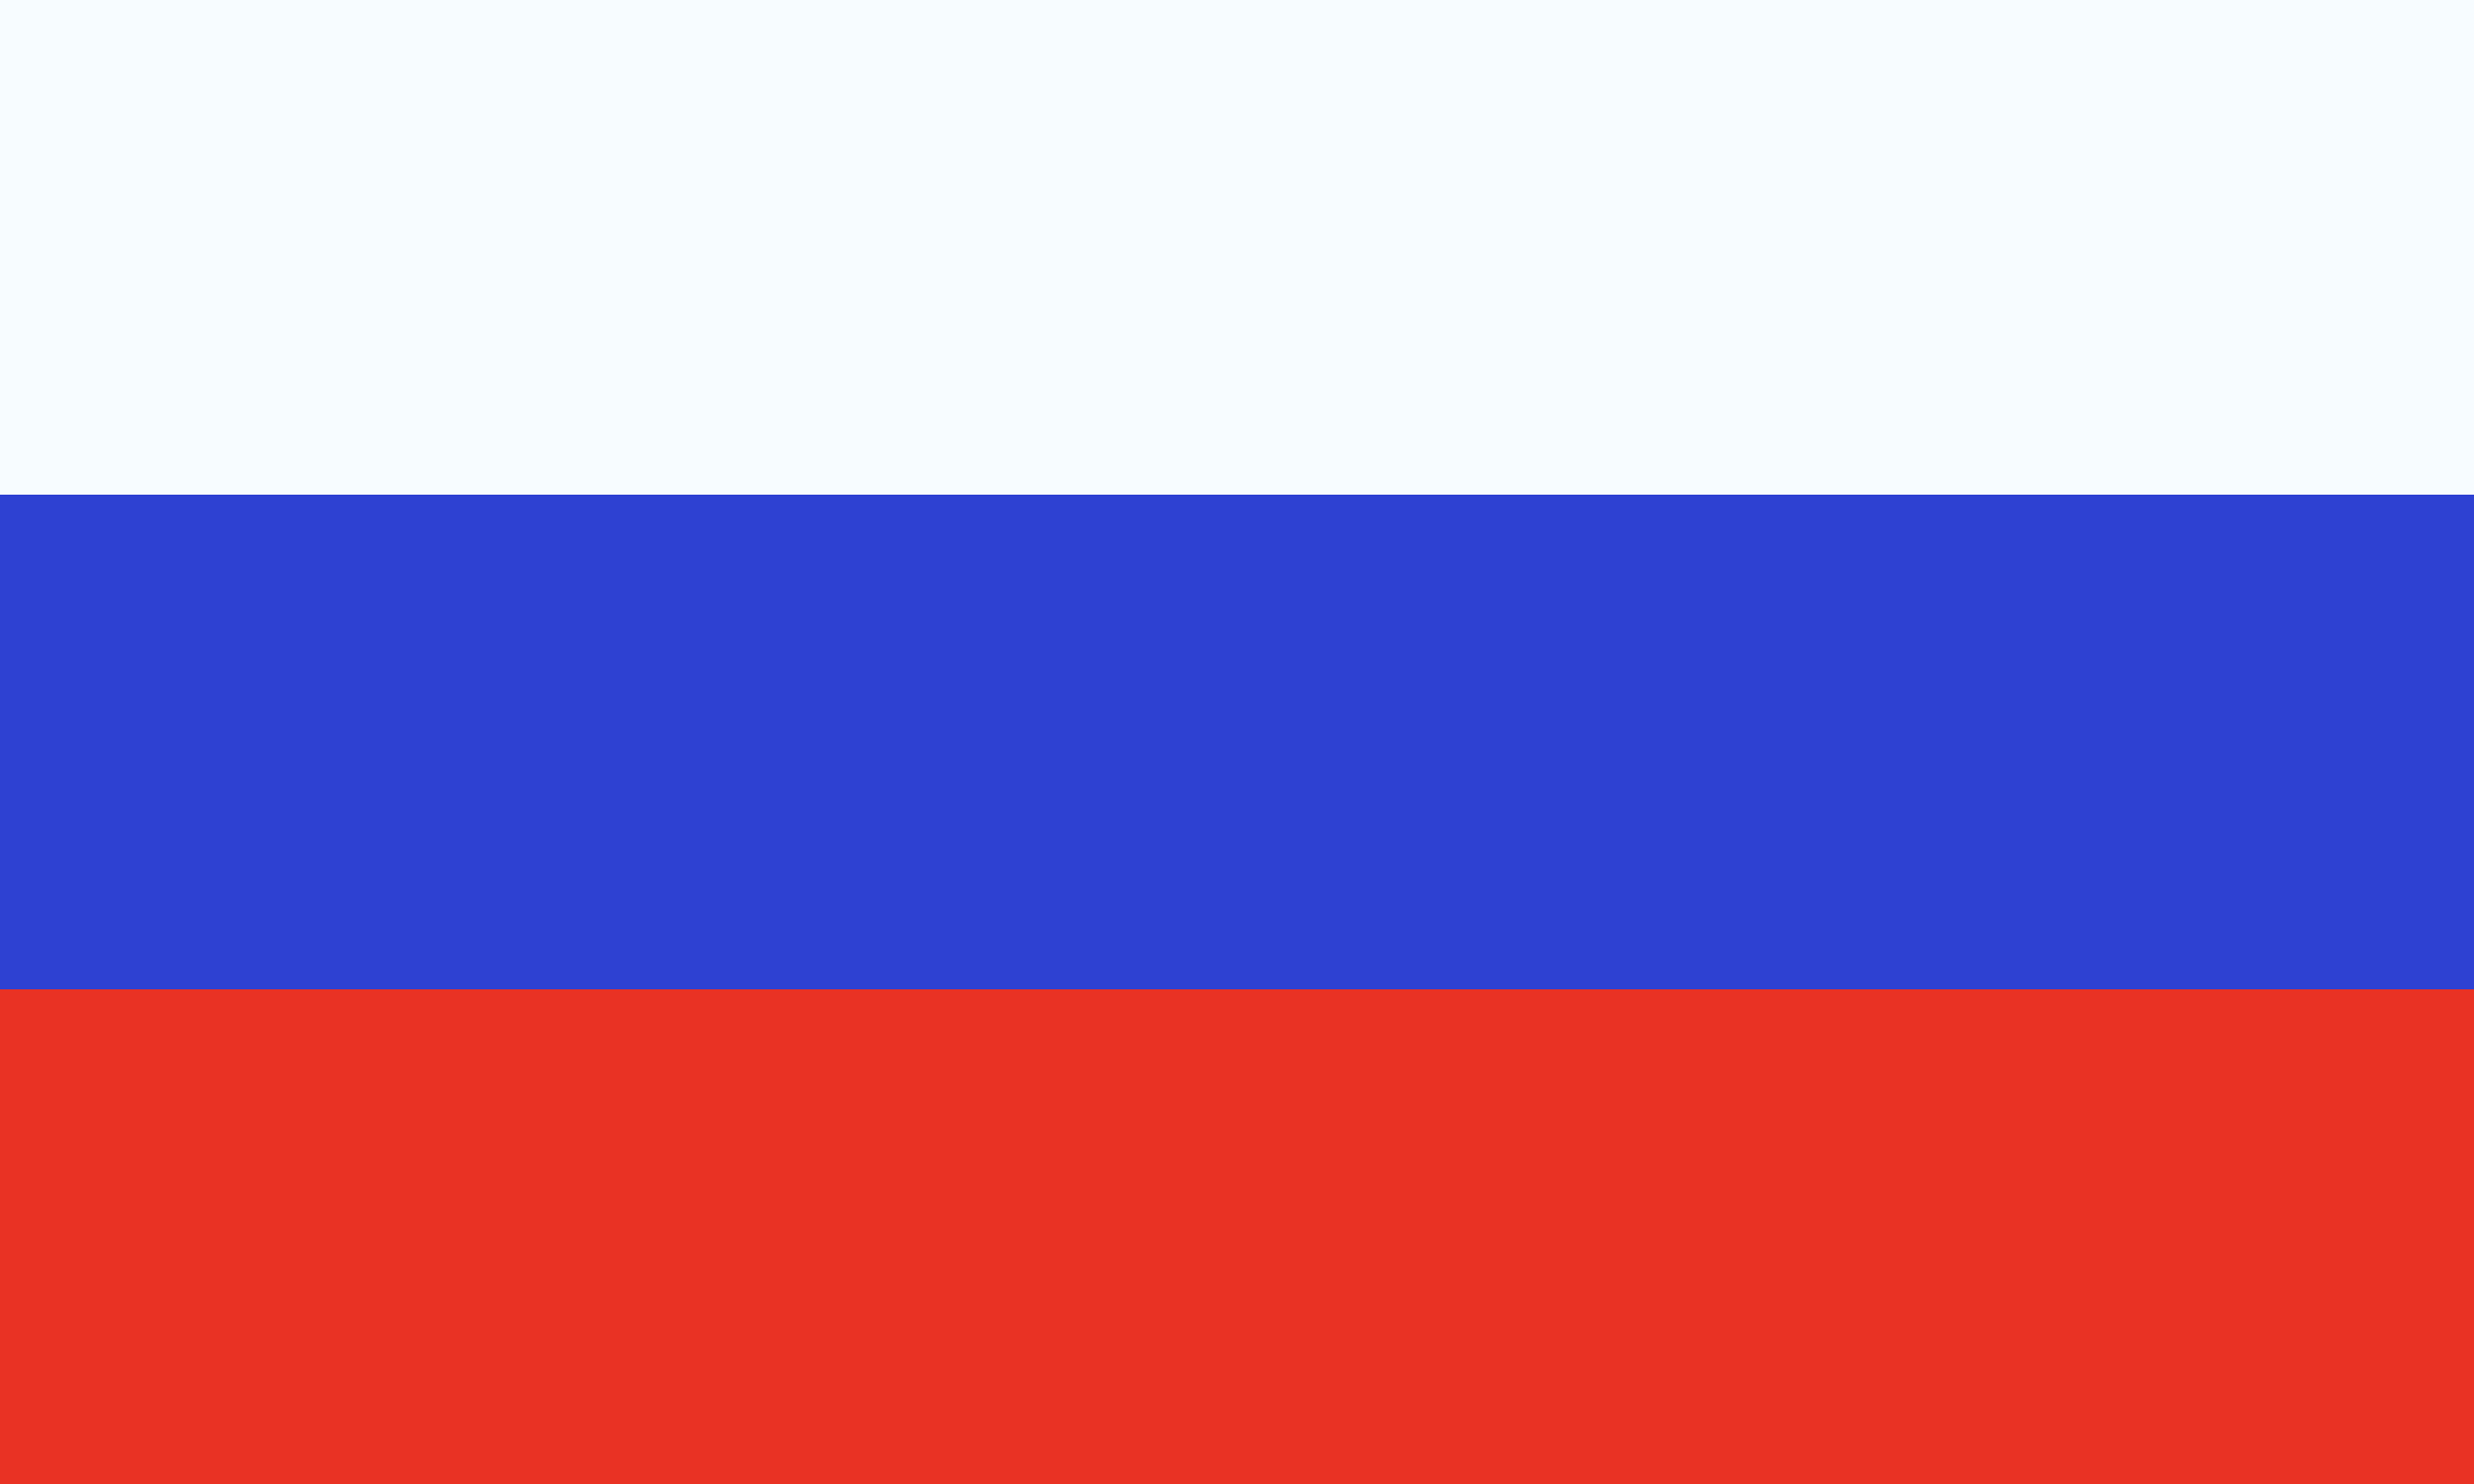
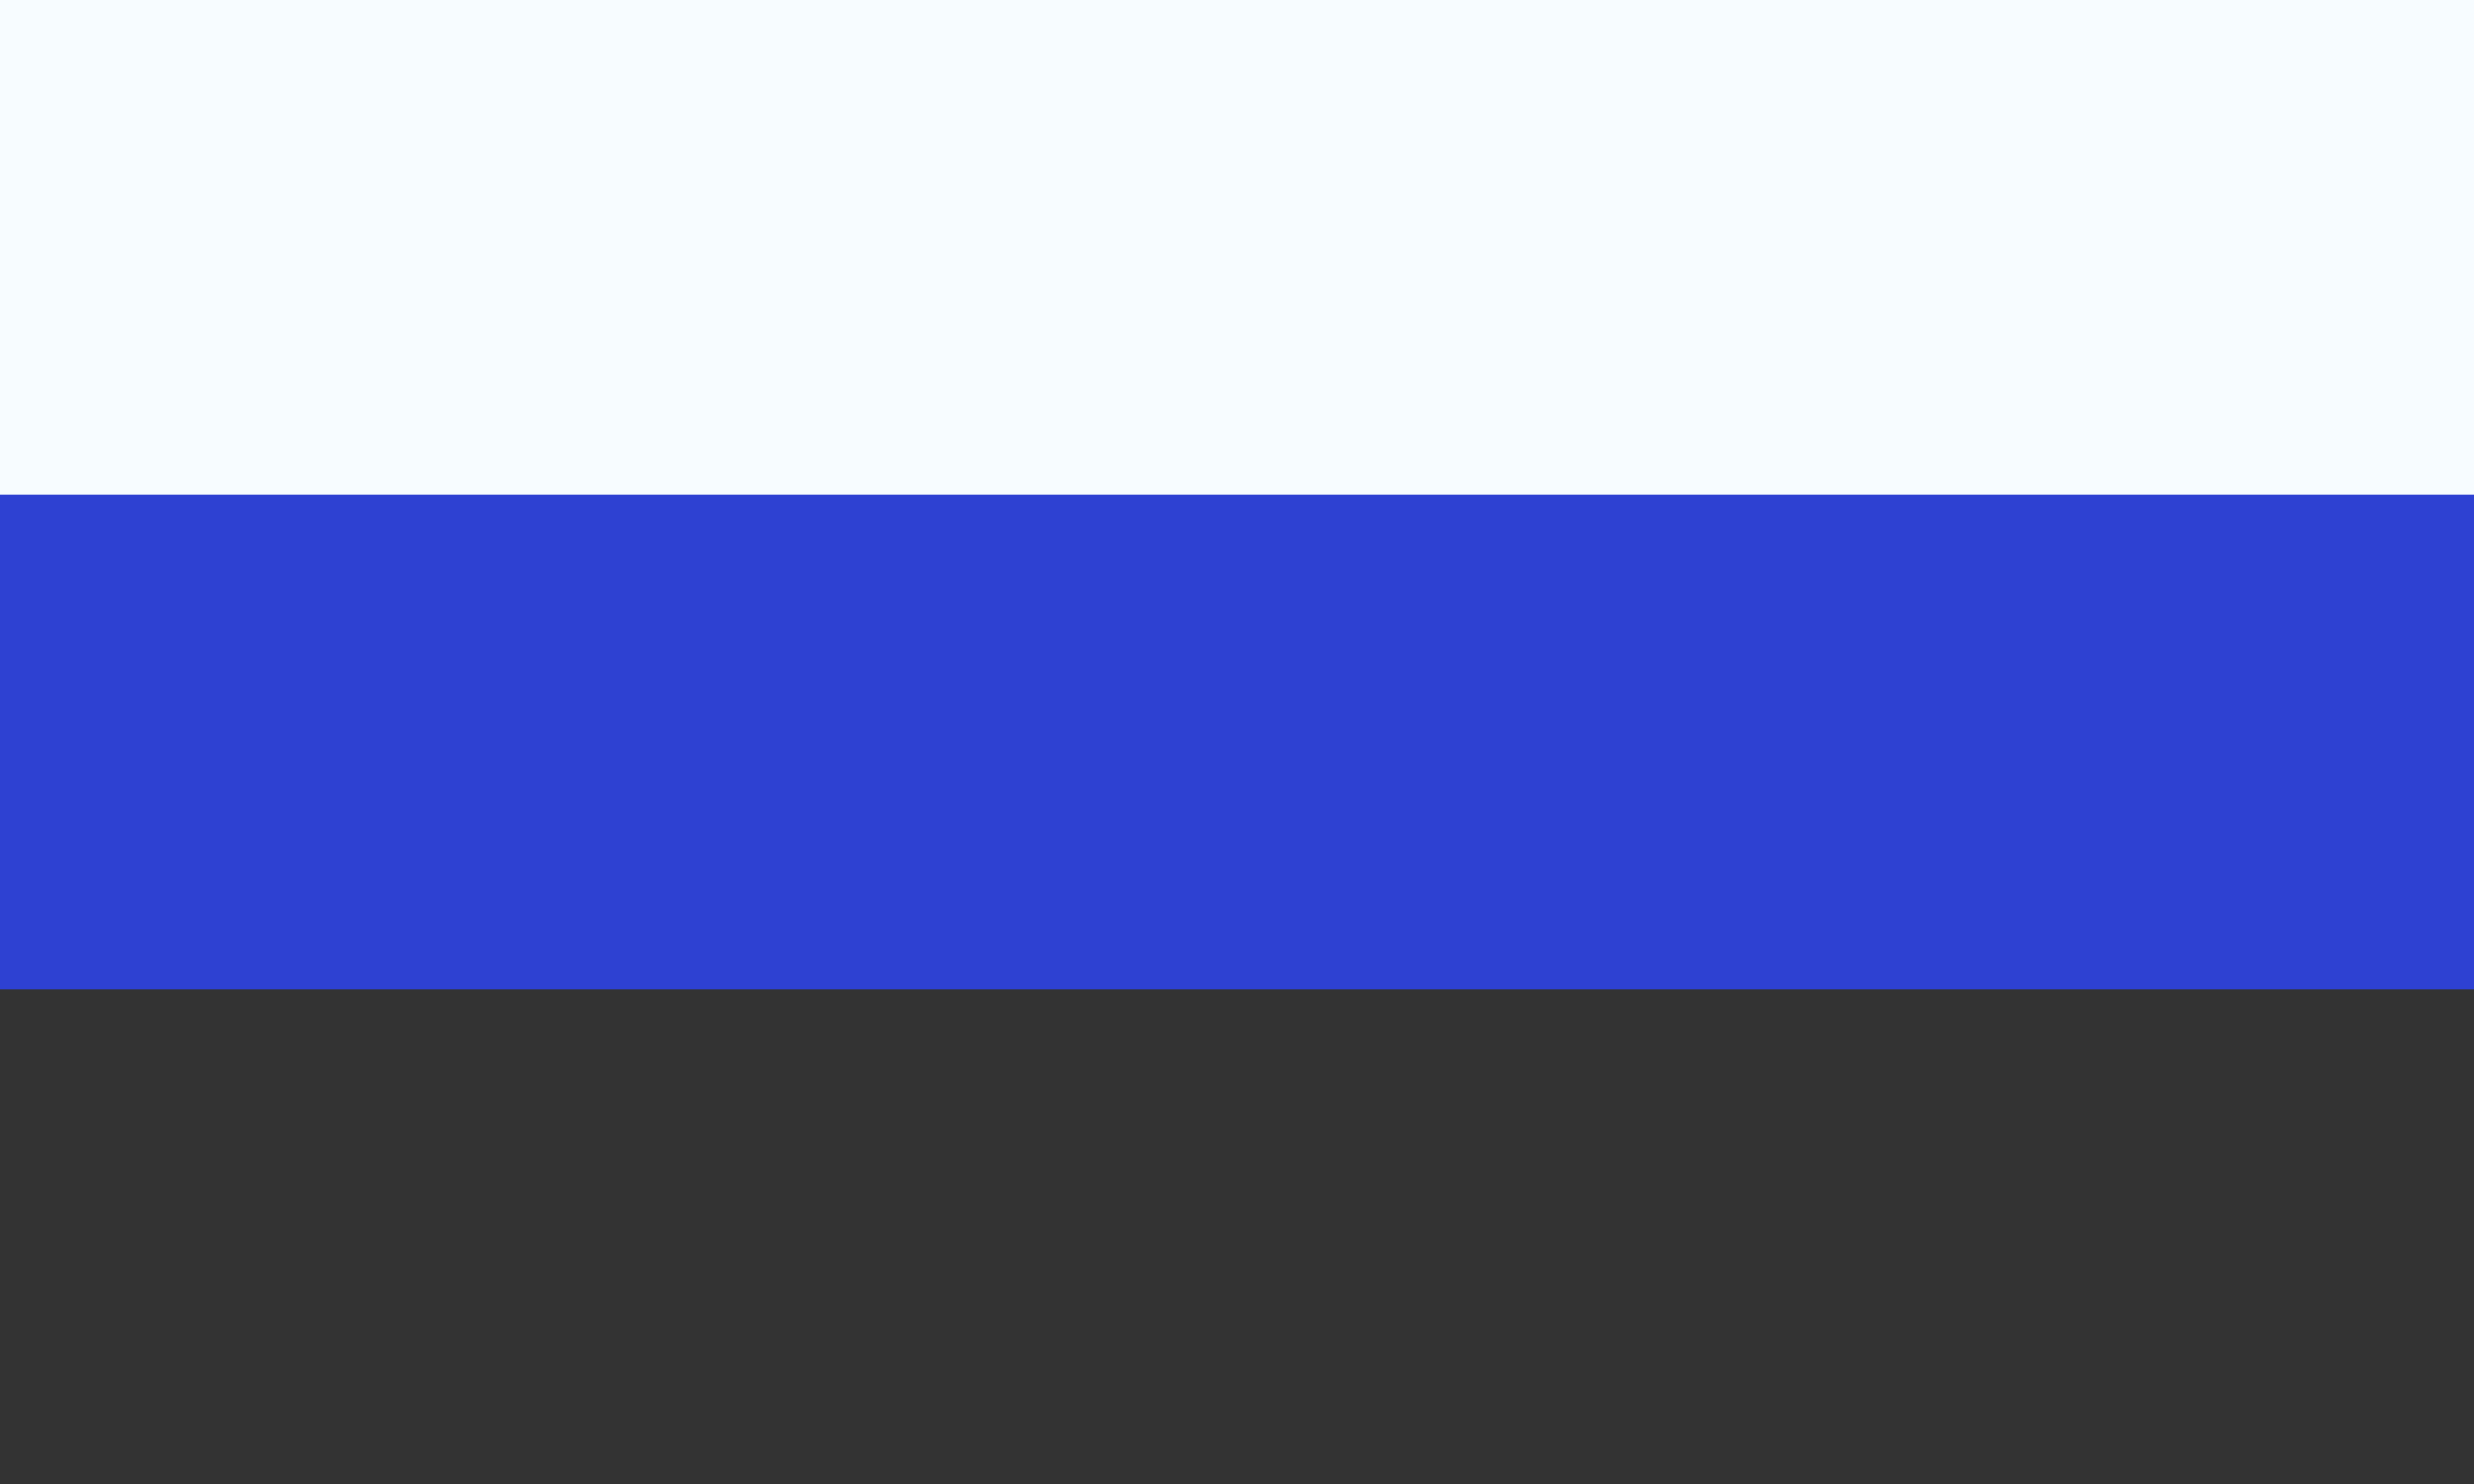
<svg xmlns="http://www.w3.org/2000/svg" width="30" height="18" viewBox="0 0 30 18" fill="none">
  <rect x="0" y="0" width="30" height="18" fill="#333333" stroke="none" />
  <path fill-rule="evenodd" clip-rule="evenodd" d="M0 0V6H30V0H0Z" fill="#F7FCFF" />
  <path fill-rule="evenodd" clip-rule="evenodd" d="M0 6V12H30V6H0Z" fill="#2E41D2" />
-   <path fill-rule="evenodd" clip-rule="evenodd" d="M0 12V18H30V12H0Z" fill="#E93224" />
</svg>